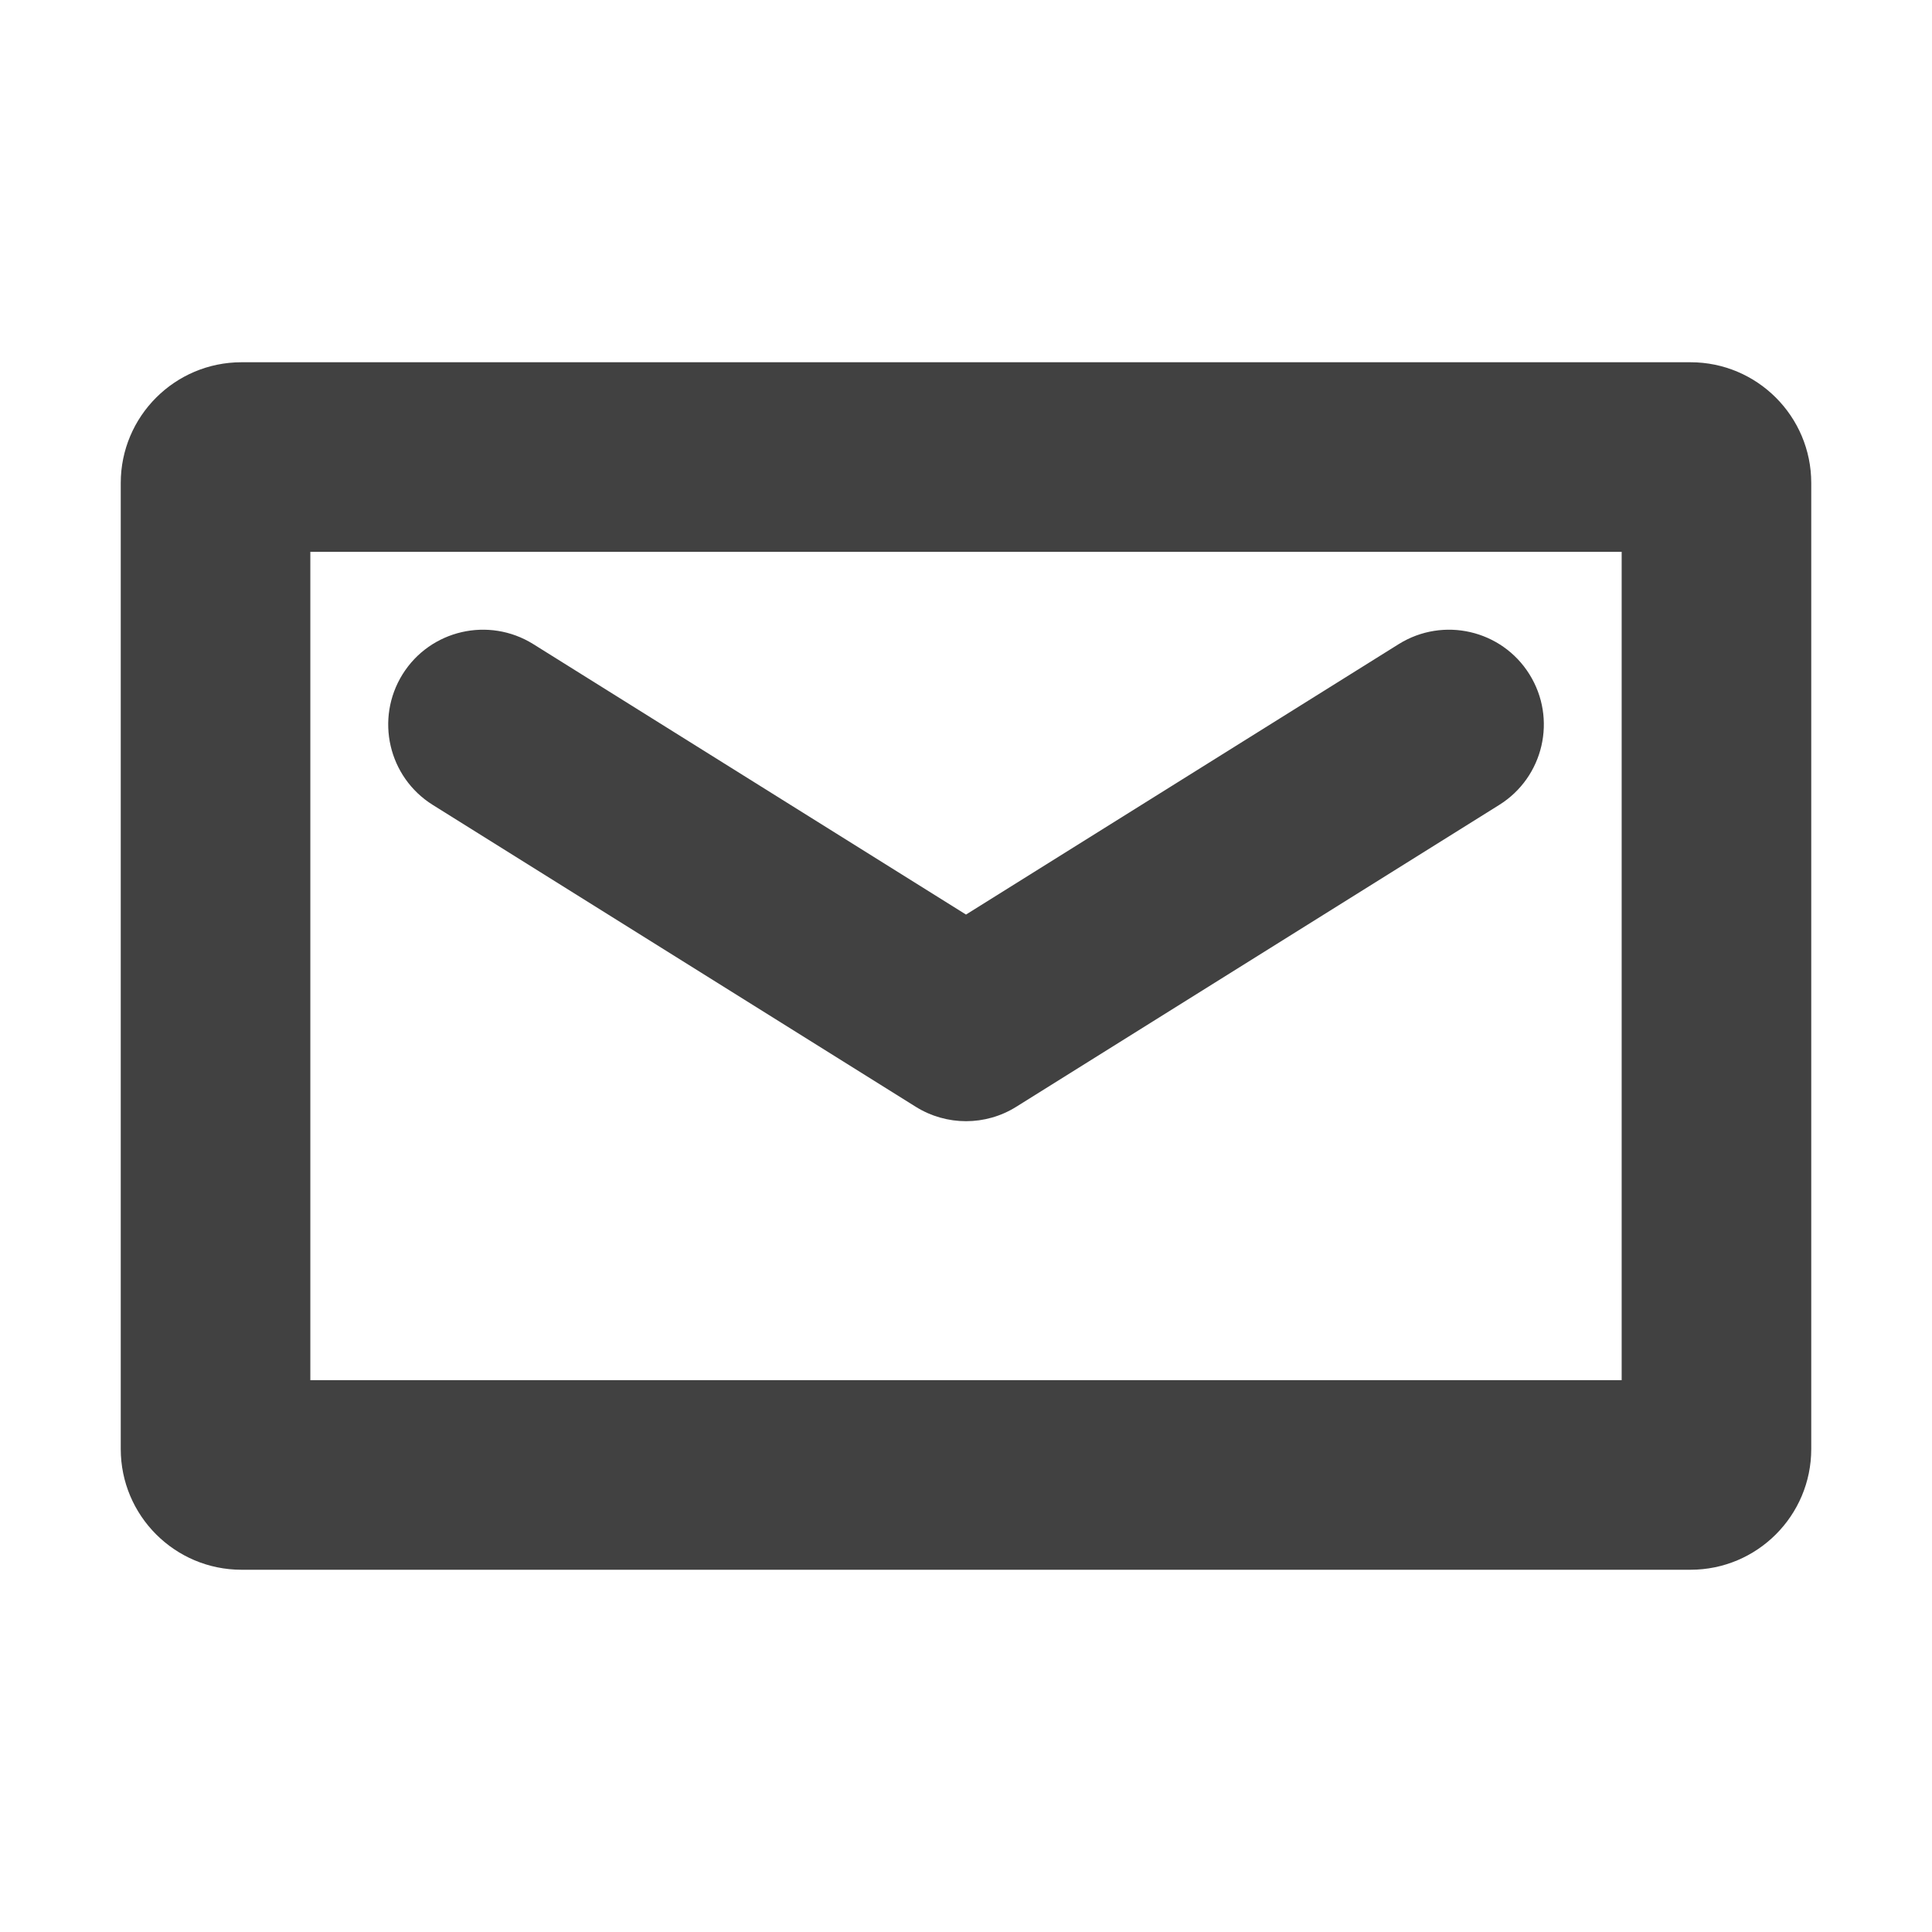
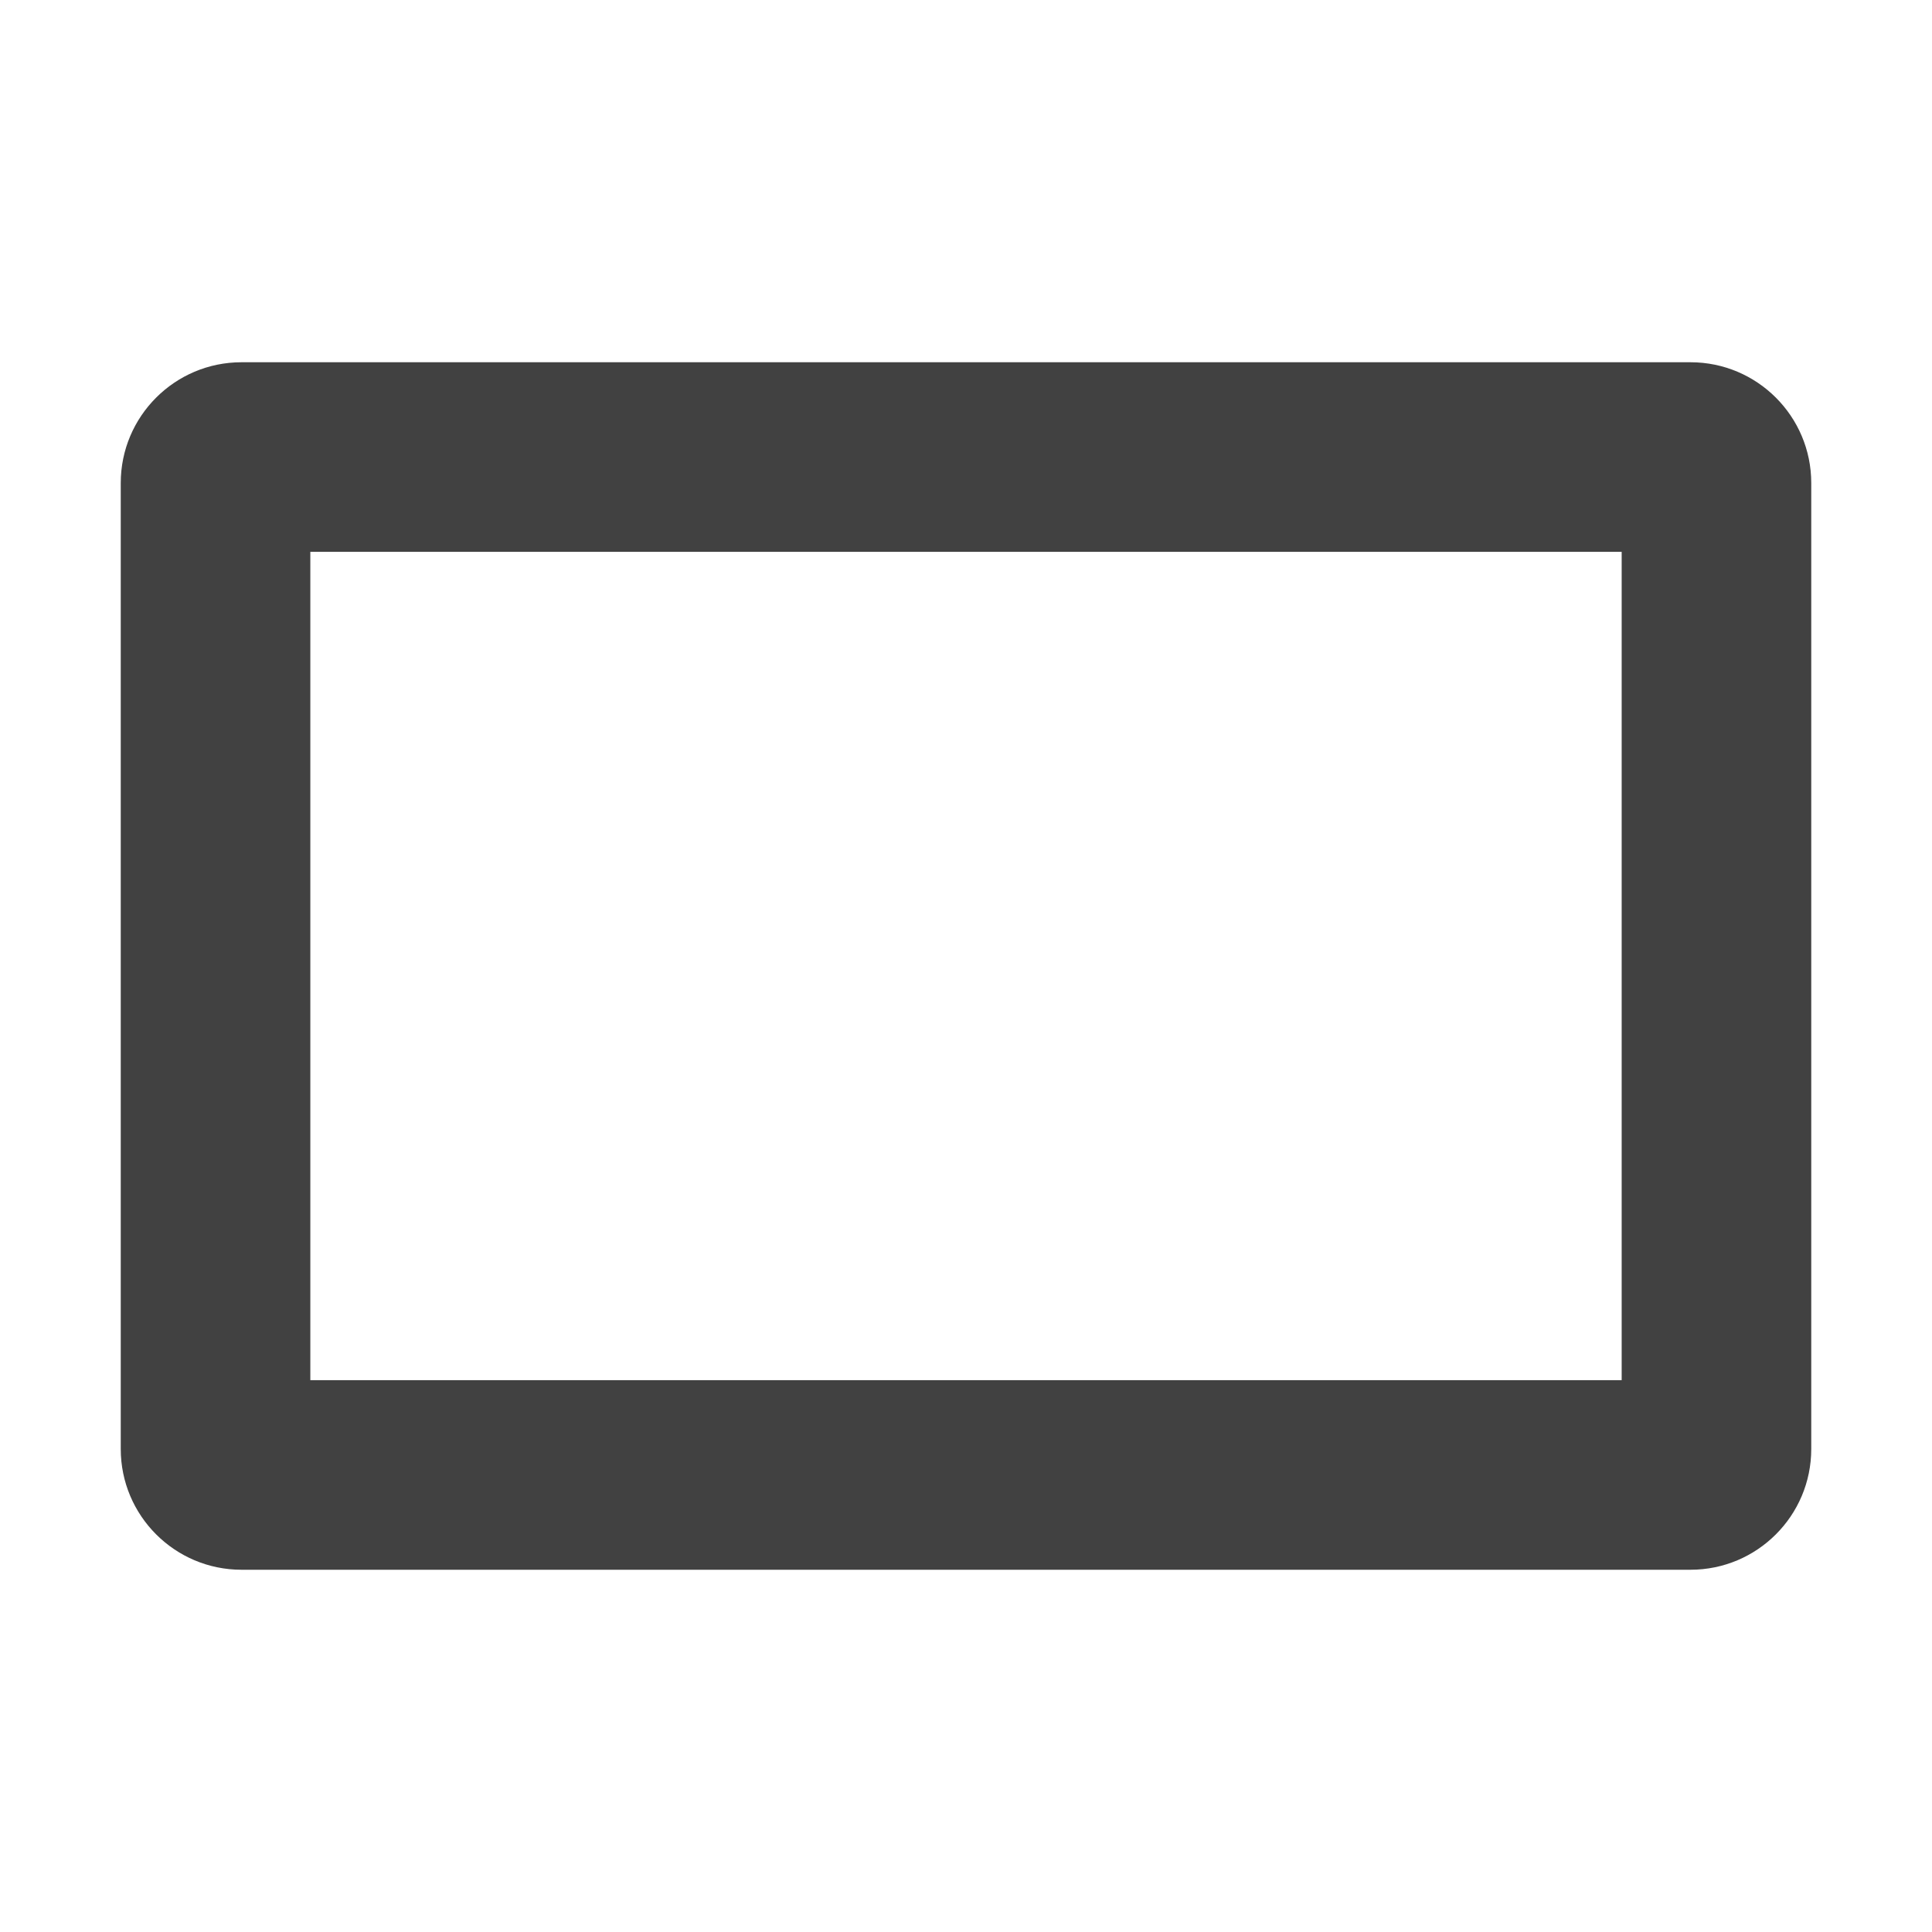
<svg xmlns="http://www.w3.org/2000/svg" width="16" height="16" viewBox="0 0 16 16" fill="none">
  <g id="16px/Outline/Mail">
    <g id="Vector">
      <path fill-rule="evenodd" clip-rule="evenodd" d="M2.57 4.57V11.43H13.43V4.57H2.57ZM2 3C1.448 3 1 3.448 1 4V12C1 12.552 1.448 13 2 13H14C14.552 13 15 12.552 15 12V4C15 3.448 14.552 3 14 3H2Z" fill="#414141" />
-       <path fill-rule="evenodd" clip-rule="evenodd" d="M3.334 5.584C3.564 5.216 4.048 5.105 4.416 5.334L8 7.574L11.584 5.334C11.952 5.105 12.436 5.216 12.666 5.584C12.896 5.952 12.784 6.436 12.416 6.666L8.416 9.166C8.162 9.325 7.839 9.325 7.584 9.166L3.584 6.666C3.216 6.436 3.105 5.952 3.334 5.584Z" fill="#414141" />
    </g>
  </g>
</svg>